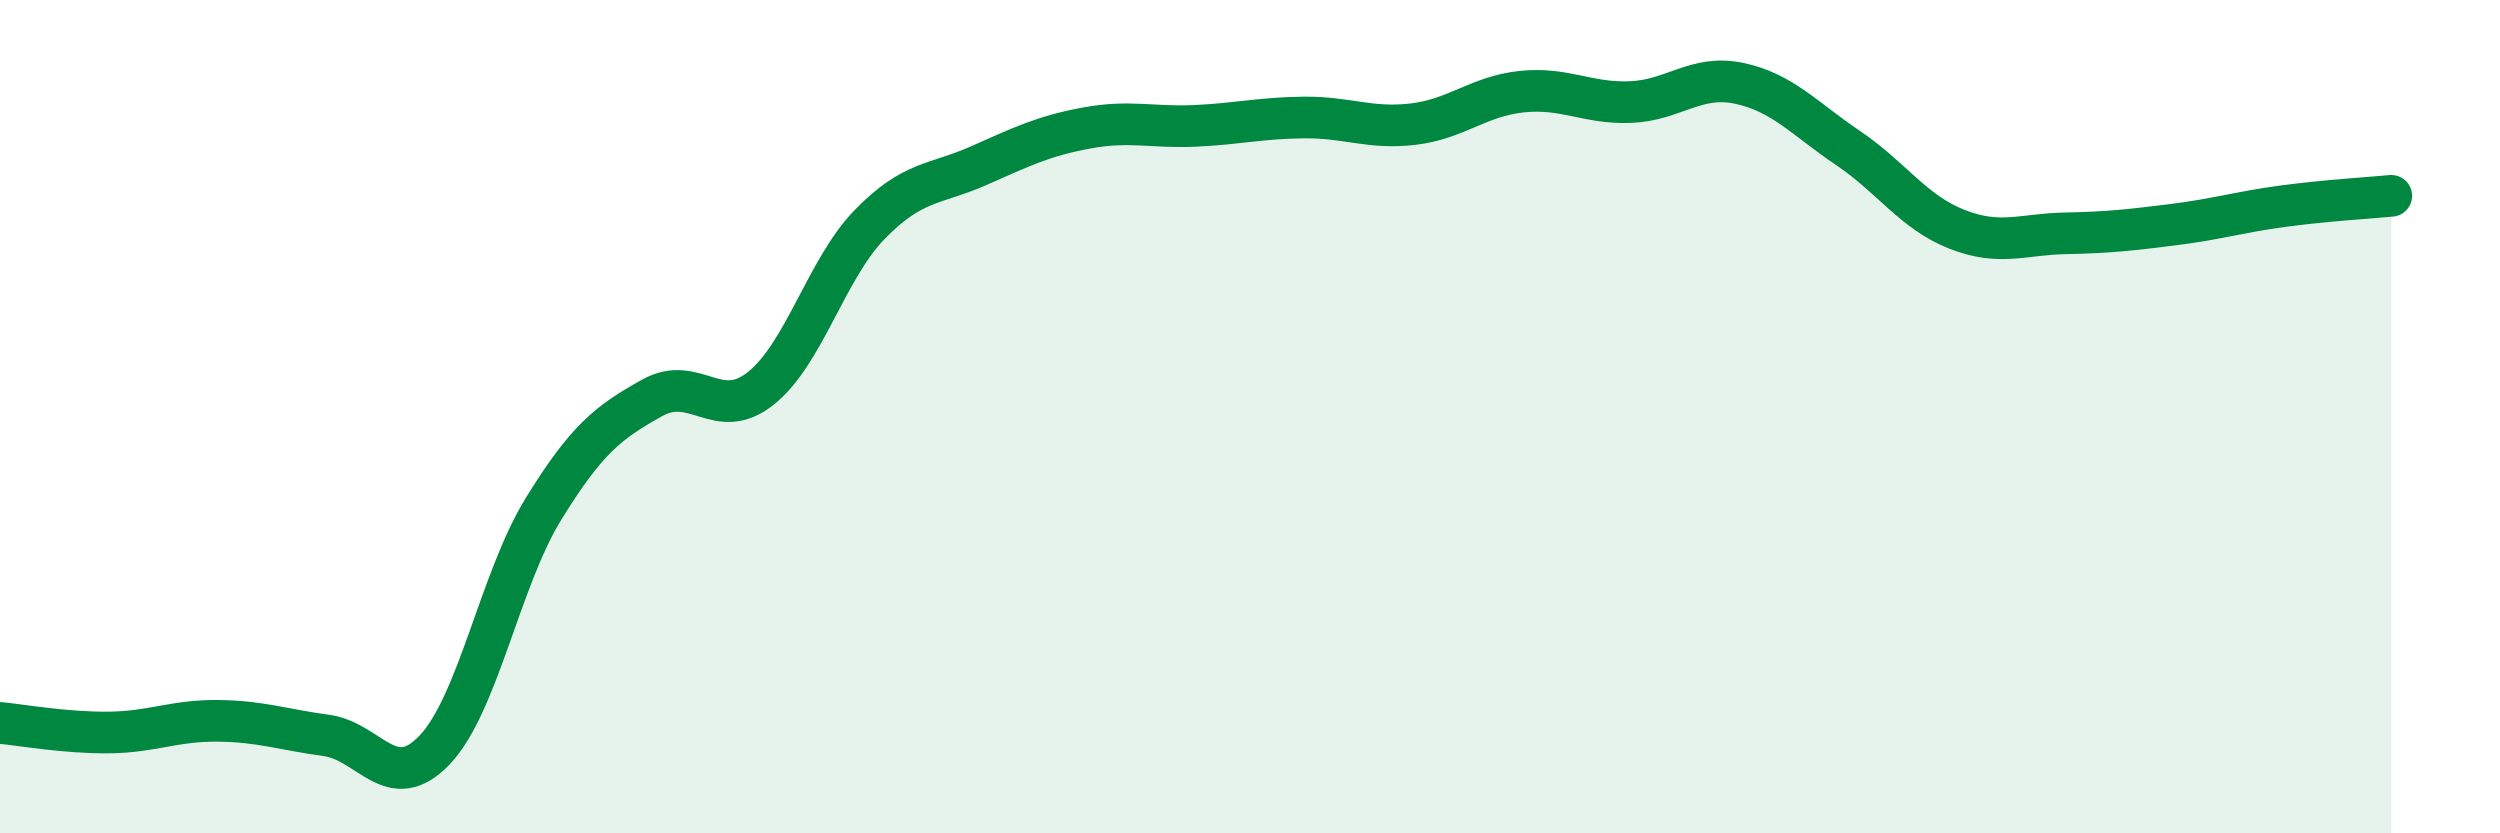
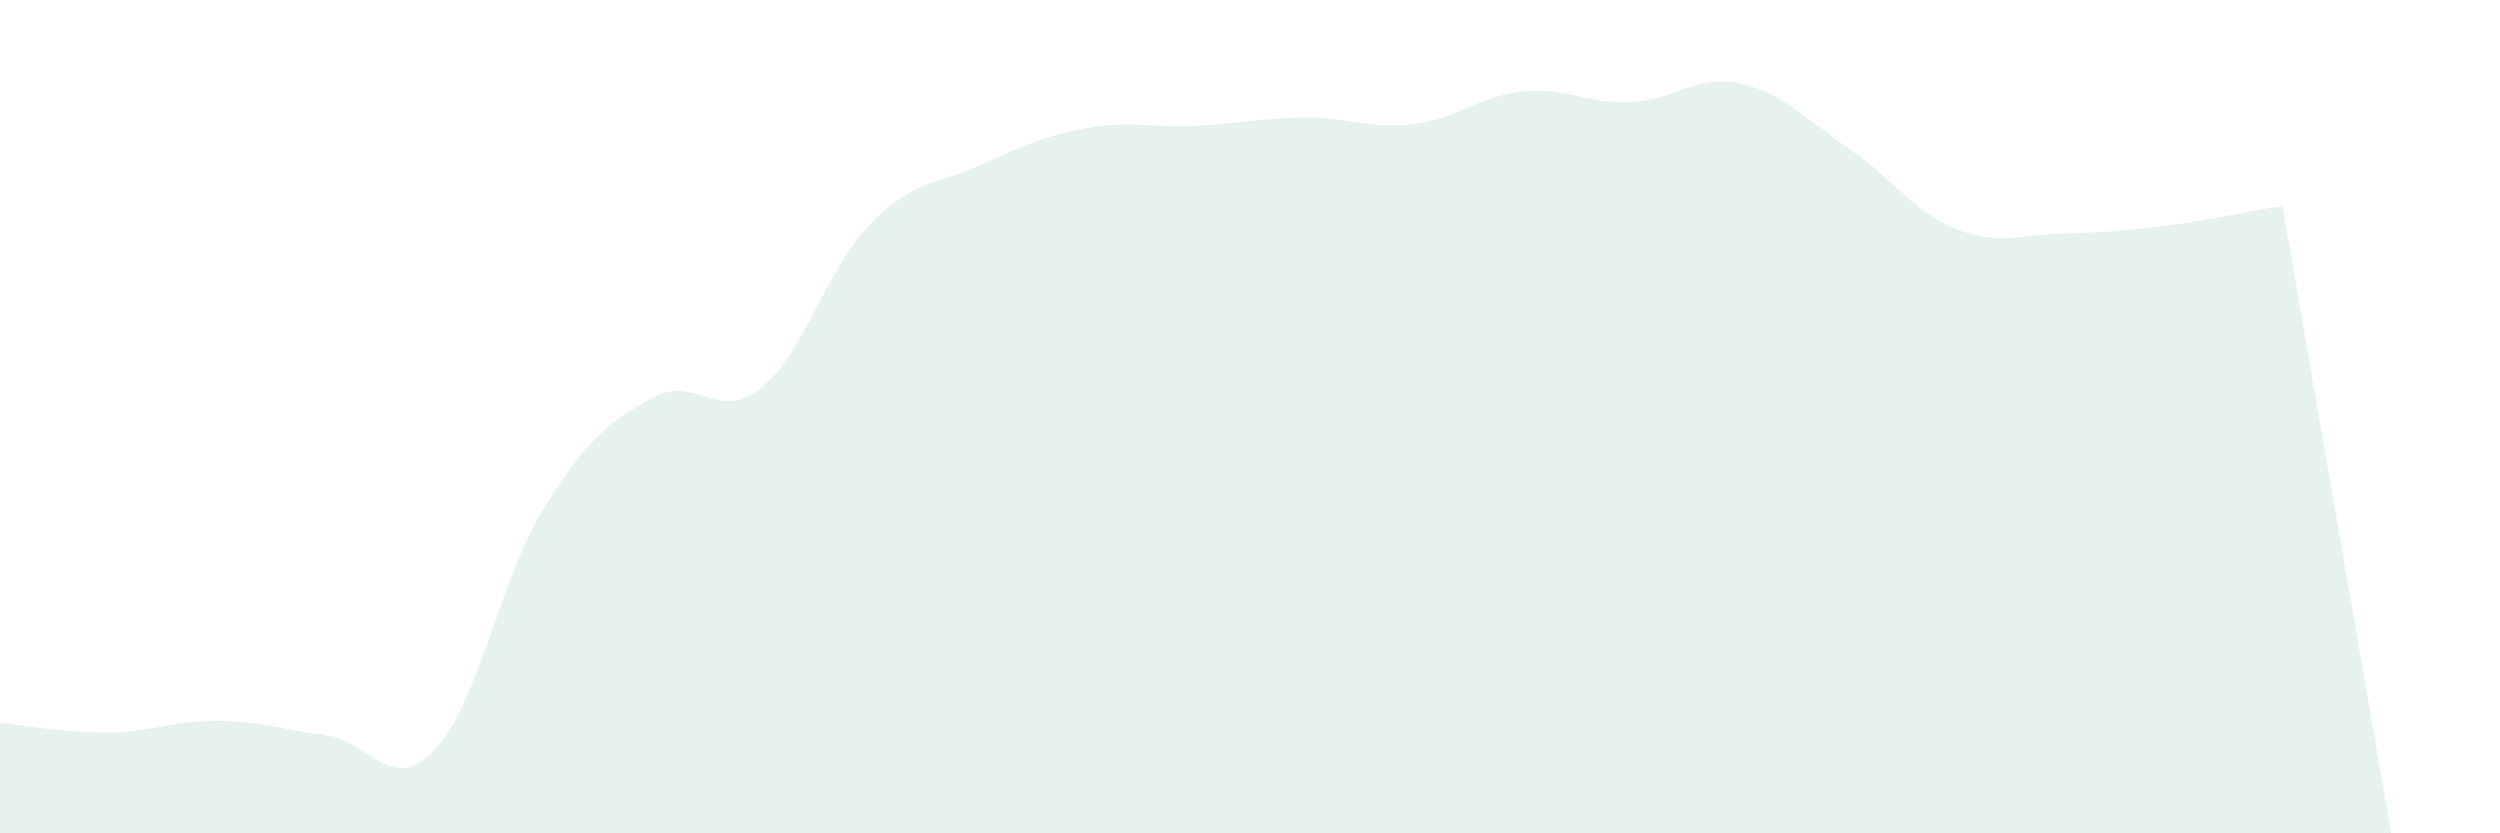
<svg xmlns="http://www.w3.org/2000/svg" width="60" height="20" viewBox="0 0 60 20">
-   <path d="M 0,17.35 C 0.52,17.4 1.57,17.59 2.61,17.58 C 3.65,17.57 4.18,17.29 5.22,17.3 C 6.26,17.31 6.79,17.51 7.83,17.65 C 8.87,17.79 9.39,19.09 10.43,18 C 11.47,16.91 12,13.91 13.04,12.22 C 14.08,10.53 14.61,10.13 15.65,9.55 C 16.69,8.97 17.22,10.15 18.26,9.32 C 19.3,8.49 19.83,6.46 20.87,5.39 C 21.91,4.32 22.44,4.44 23.48,3.98 C 24.52,3.52 25.05,3.26 26.09,3.07 C 27.13,2.88 27.66,3.07 28.7,3.02 C 29.74,2.97 30.26,2.83 31.3,2.82 C 32.34,2.81 32.87,3.1 33.91,2.98 C 34.95,2.86 35.48,2.31 36.52,2.2 C 37.56,2.09 38.09,2.49 39.13,2.45 C 40.17,2.41 40.7,1.78 41.74,2 C 42.78,2.22 43.31,2.85 44.35,3.55 C 45.39,4.25 45.92,5.09 46.96,5.5 C 48,5.91 48.53,5.62 49.57,5.6 C 50.61,5.58 51.13,5.52 52.17,5.39 C 53.21,5.26 53.74,5.09 54.78,4.95 C 55.82,4.81 56.87,4.75 57.39,4.7L57.39 20L0 20Z" fill="#008740" opacity="0.1" stroke-linecap="round" stroke-linejoin="round" />
-   <path d="M 0,17.35 C 0.52,17.4 1.57,17.59 2.61,17.58 C 3.65,17.57 4.18,17.29 5.22,17.3 C 6.26,17.31 6.79,17.51 7.83,17.65 C 8.87,17.79 9.39,19.09 10.43,18 C 11.47,16.91 12,13.91 13.04,12.22 C 14.08,10.53 14.61,10.13 15.65,9.55 C 16.69,8.97 17.22,10.15 18.26,9.32 C 19.3,8.49 19.83,6.46 20.87,5.39 C 21.91,4.32 22.44,4.44 23.48,3.98 C 24.52,3.52 25.05,3.26 26.09,3.07 C 27.13,2.88 27.66,3.07 28.7,3.02 C 29.74,2.97 30.26,2.83 31.3,2.82 C 32.34,2.81 32.87,3.1 33.91,2.98 C 34.95,2.86 35.48,2.31 36.52,2.2 C 37.56,2.09 38.09,2.49 39.13,2.45 C 40.17,2.41 40.7,1.78 41.74,2 C 42.78,2.22 43.31,2.85 44.35,3.55 C 45.39,4.25 45.92,5.09 46.96,5.5 C 48,5.91 48.53,5.62 49.57,5.6 C 50.61,5.58 51.13,5.52 52.17,5.39 C 53.21,5.26 53.74,5.09 54.78,4.95 C 55.82,4.81 56.87,4.75 57.39,4.7" stroke="#008740" stroke-width="1" fill="none" stroke-linecap="round" stroke-linejoin="round" />
+   <path d="M 0,17.35 C 0.52,17.4 1.57,17.59 2.61,17.58 C 3.65,17.57 4.18,17.29 5.22,17.3 C 6.26,17.31 6.79,17.51 7.83,17.65 C 8.87,17.79 9.39,19.09 10.43,18 C 11.47,16.91 12,13.91 13.04,12.22 C 14.08,10.53 14.61,10.13 15.65,9.55 C 16.69,8.97 17.22,10.15 18.26,9.32 C 19.3,8.49 19.83,6.46 20.87,5.39 C 21.91,4.32 22.44,4.44 23.48,3.98 C 24.52,3.52 25.05,3.26 26.09,3.07 C 27.13,2.88 27.66,3.07 28.7,3.02 C 29.74,2.97 30.26,2.83 31.3,2.82 C 32.34,2.81 32.87,3.1 33.91,2.98 C 34.95,2.86 35.48,2.31 36.52,2.2 C 37.56,2.09 38.09,2.49 39.13,2.45 C 40.17,2.41 40.7,1.78 41.74,2 C 42.78,2.22 43.31,2.85 44.35,3.55 C 45.39,4.25 45.92,5.09 46.96,5.5 C 48,5.91 48.53,5.62 49.57,5.6 C 50.61,5.58 51.13,5.52 52.17,5.39 C 53.21,5.26 53.74,5.09 54.78,4.95 L57.39 20L0 20Z" fill="#008740" opacity="0.1" stroke-linecap="round" stroke-linejoin="round" />
</svg>